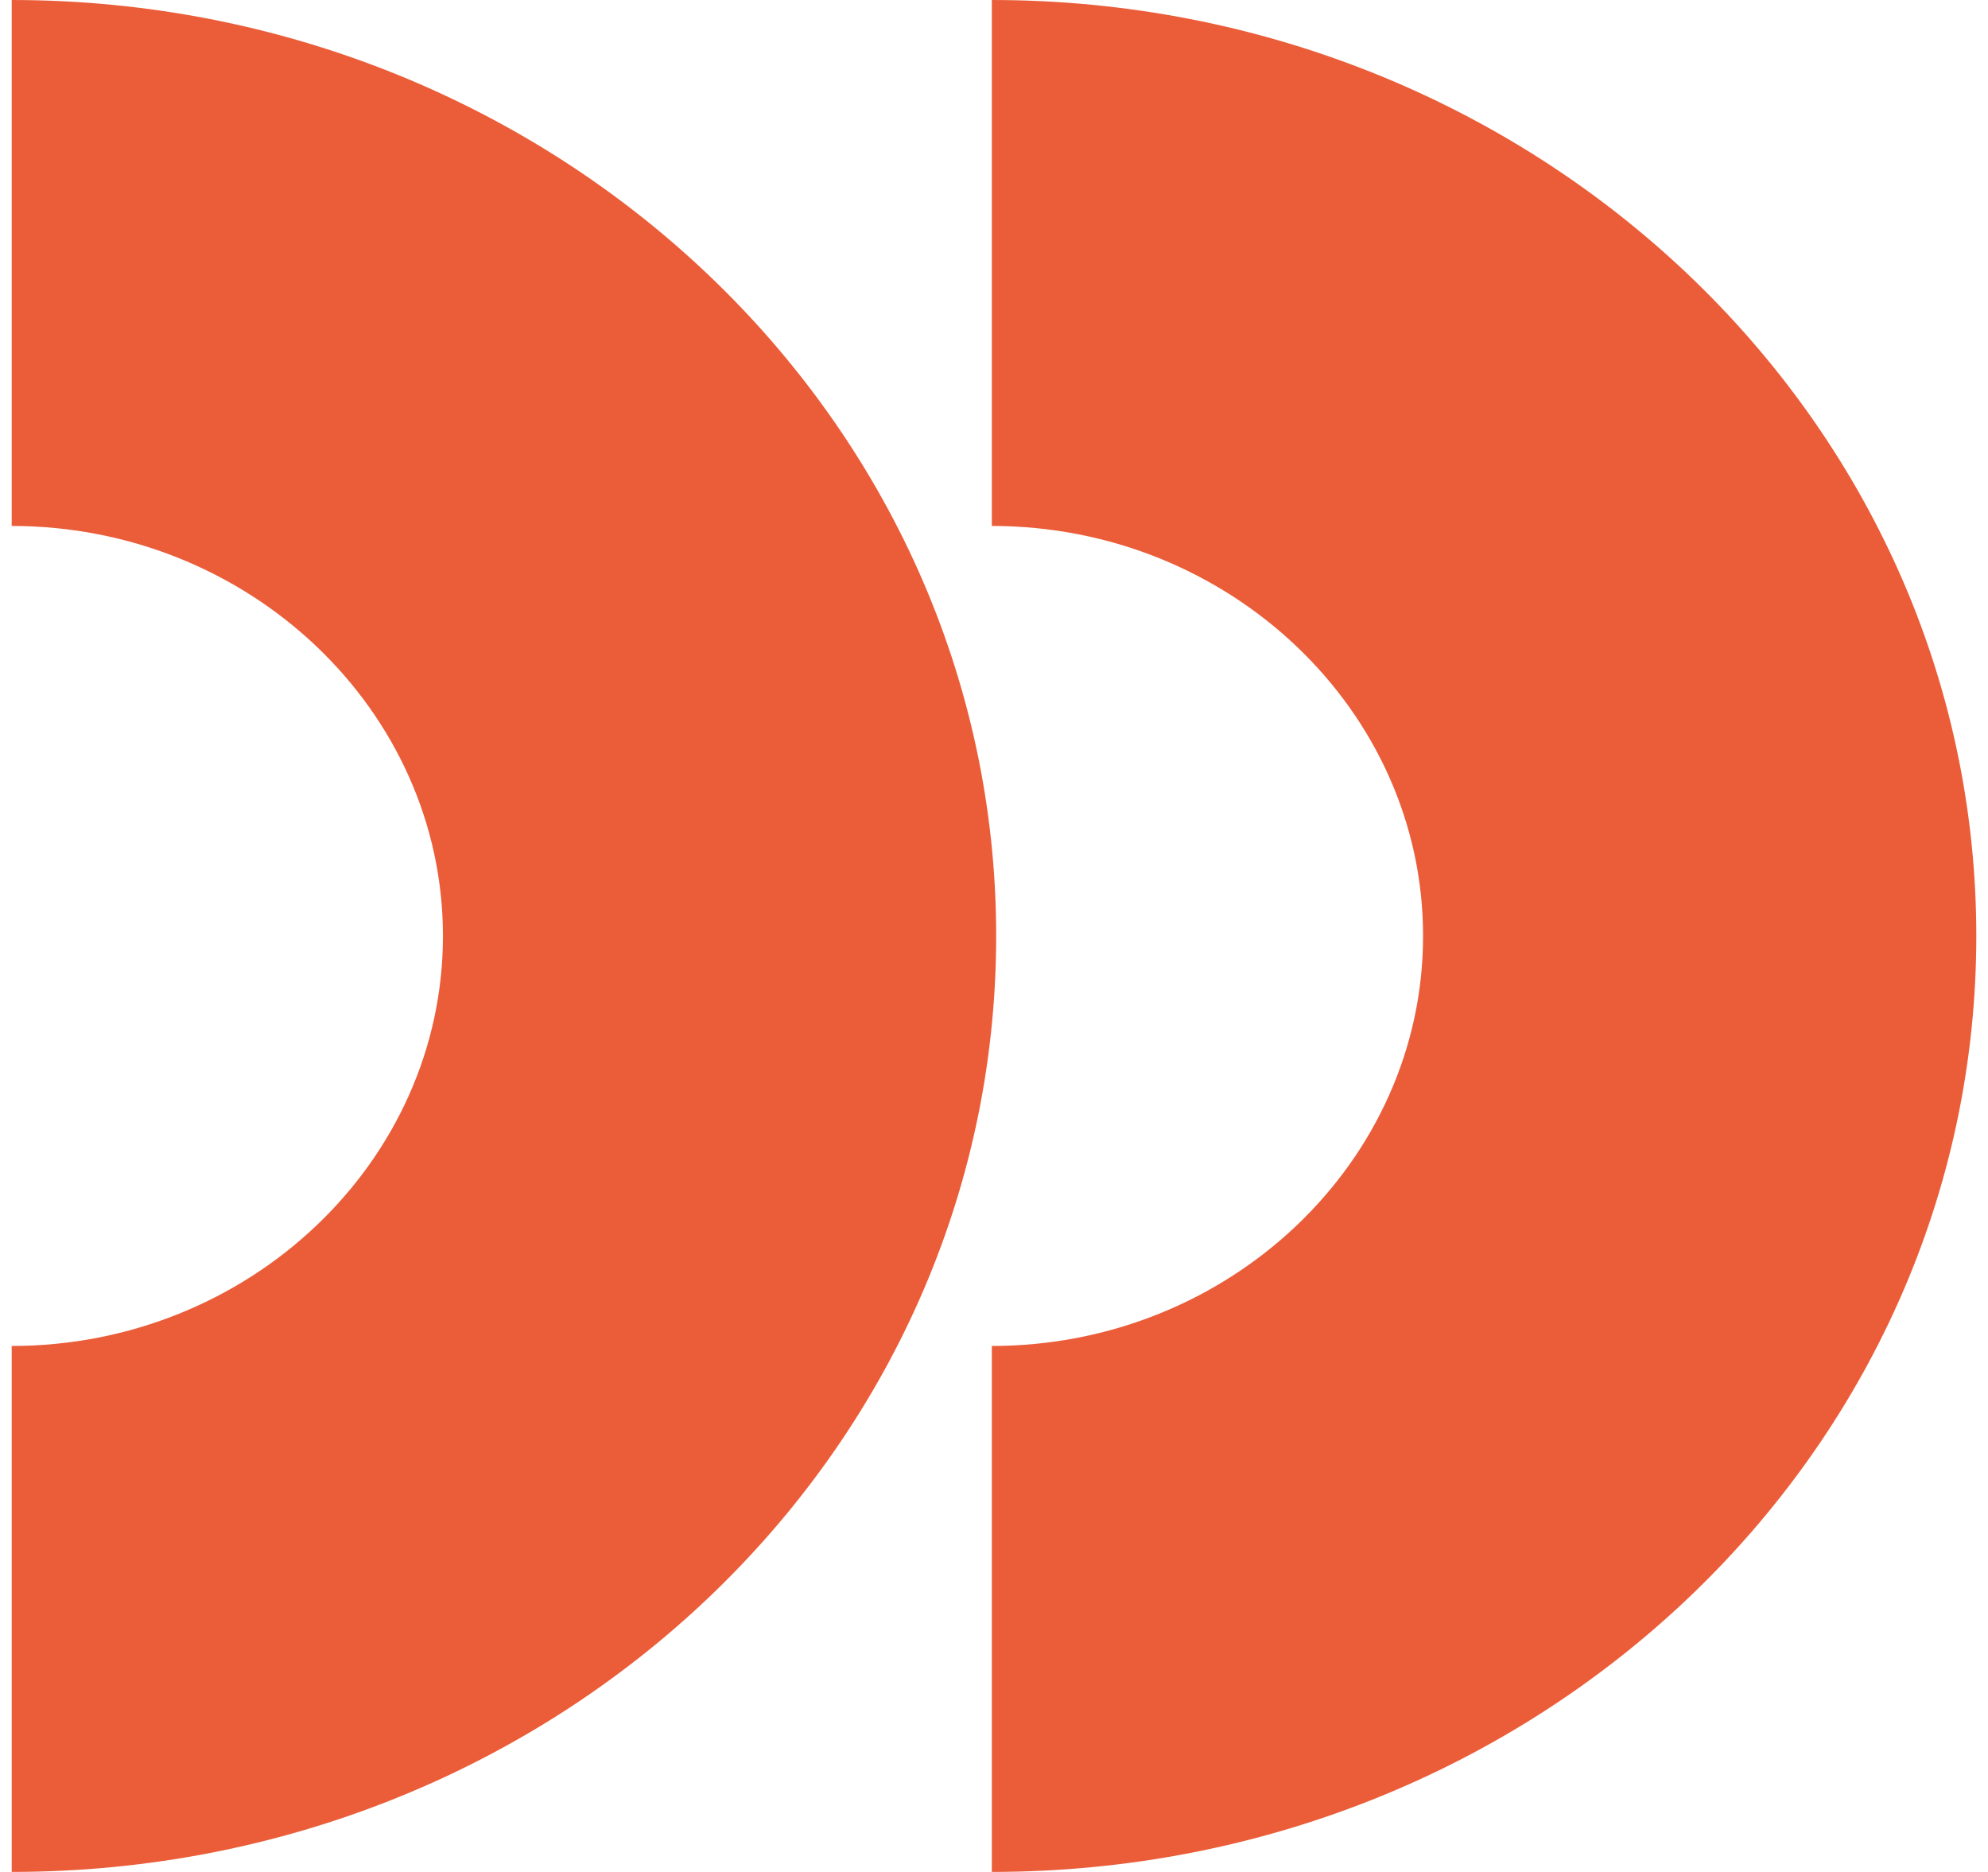
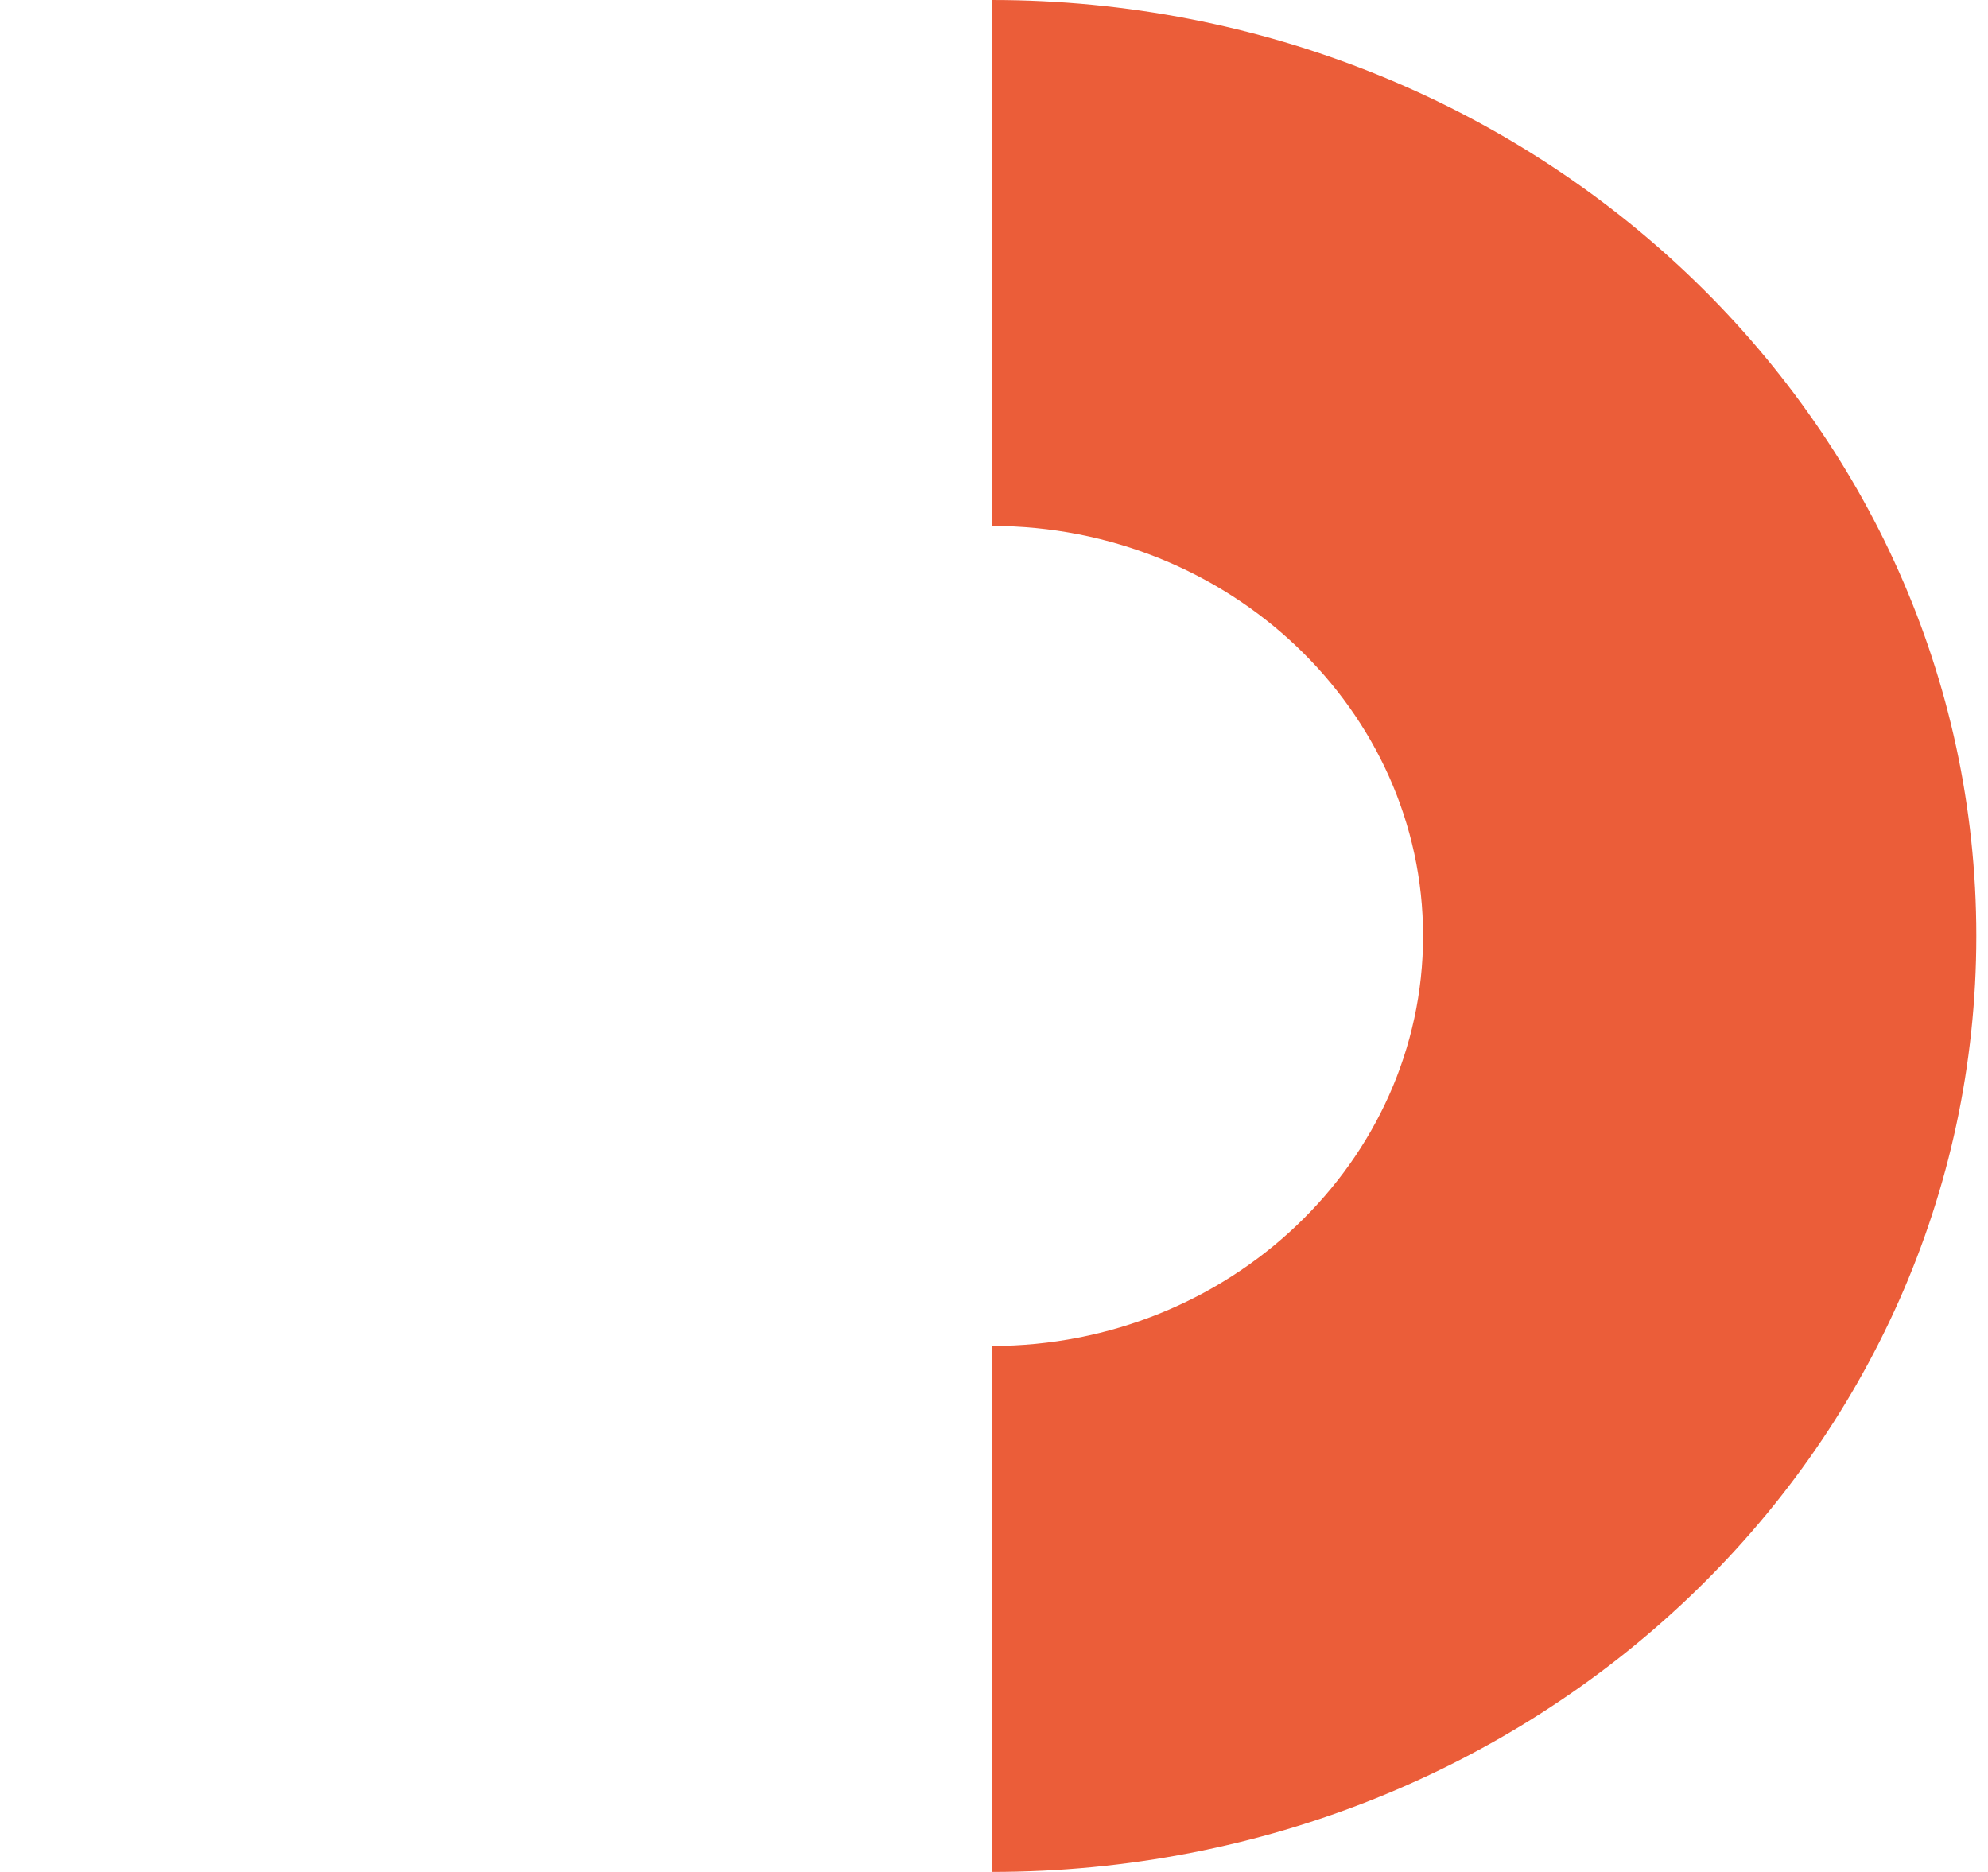
<svg xmlns="http://www.w3.org/2000/svg" width="154" height="145" viewBox="0 0 154 145" fill="none">
-   <path d="M0.906 0V40.741C19.297 40.741 34.313 55.017 34.313 72.5C34.313 89.983 19.297 104.259 0.906 104.259V145C43.087 145 77.169 112.6 77.169 72.5C77.169 32.4 42.918 0 0.906 0Z" fill="#EB5D39" />
  <path d="M76.831 0V40.741C95.222 40.741 110.238 55.017 110.238 72.5C110.238 89.983 95.222 104.259 76.831 104.259V145C119.012 145 153.094 112.6 153.094 72.5C153.094 32.4 118.843 0 76.831 0Z" fill="#EB5D39" />
</svg>